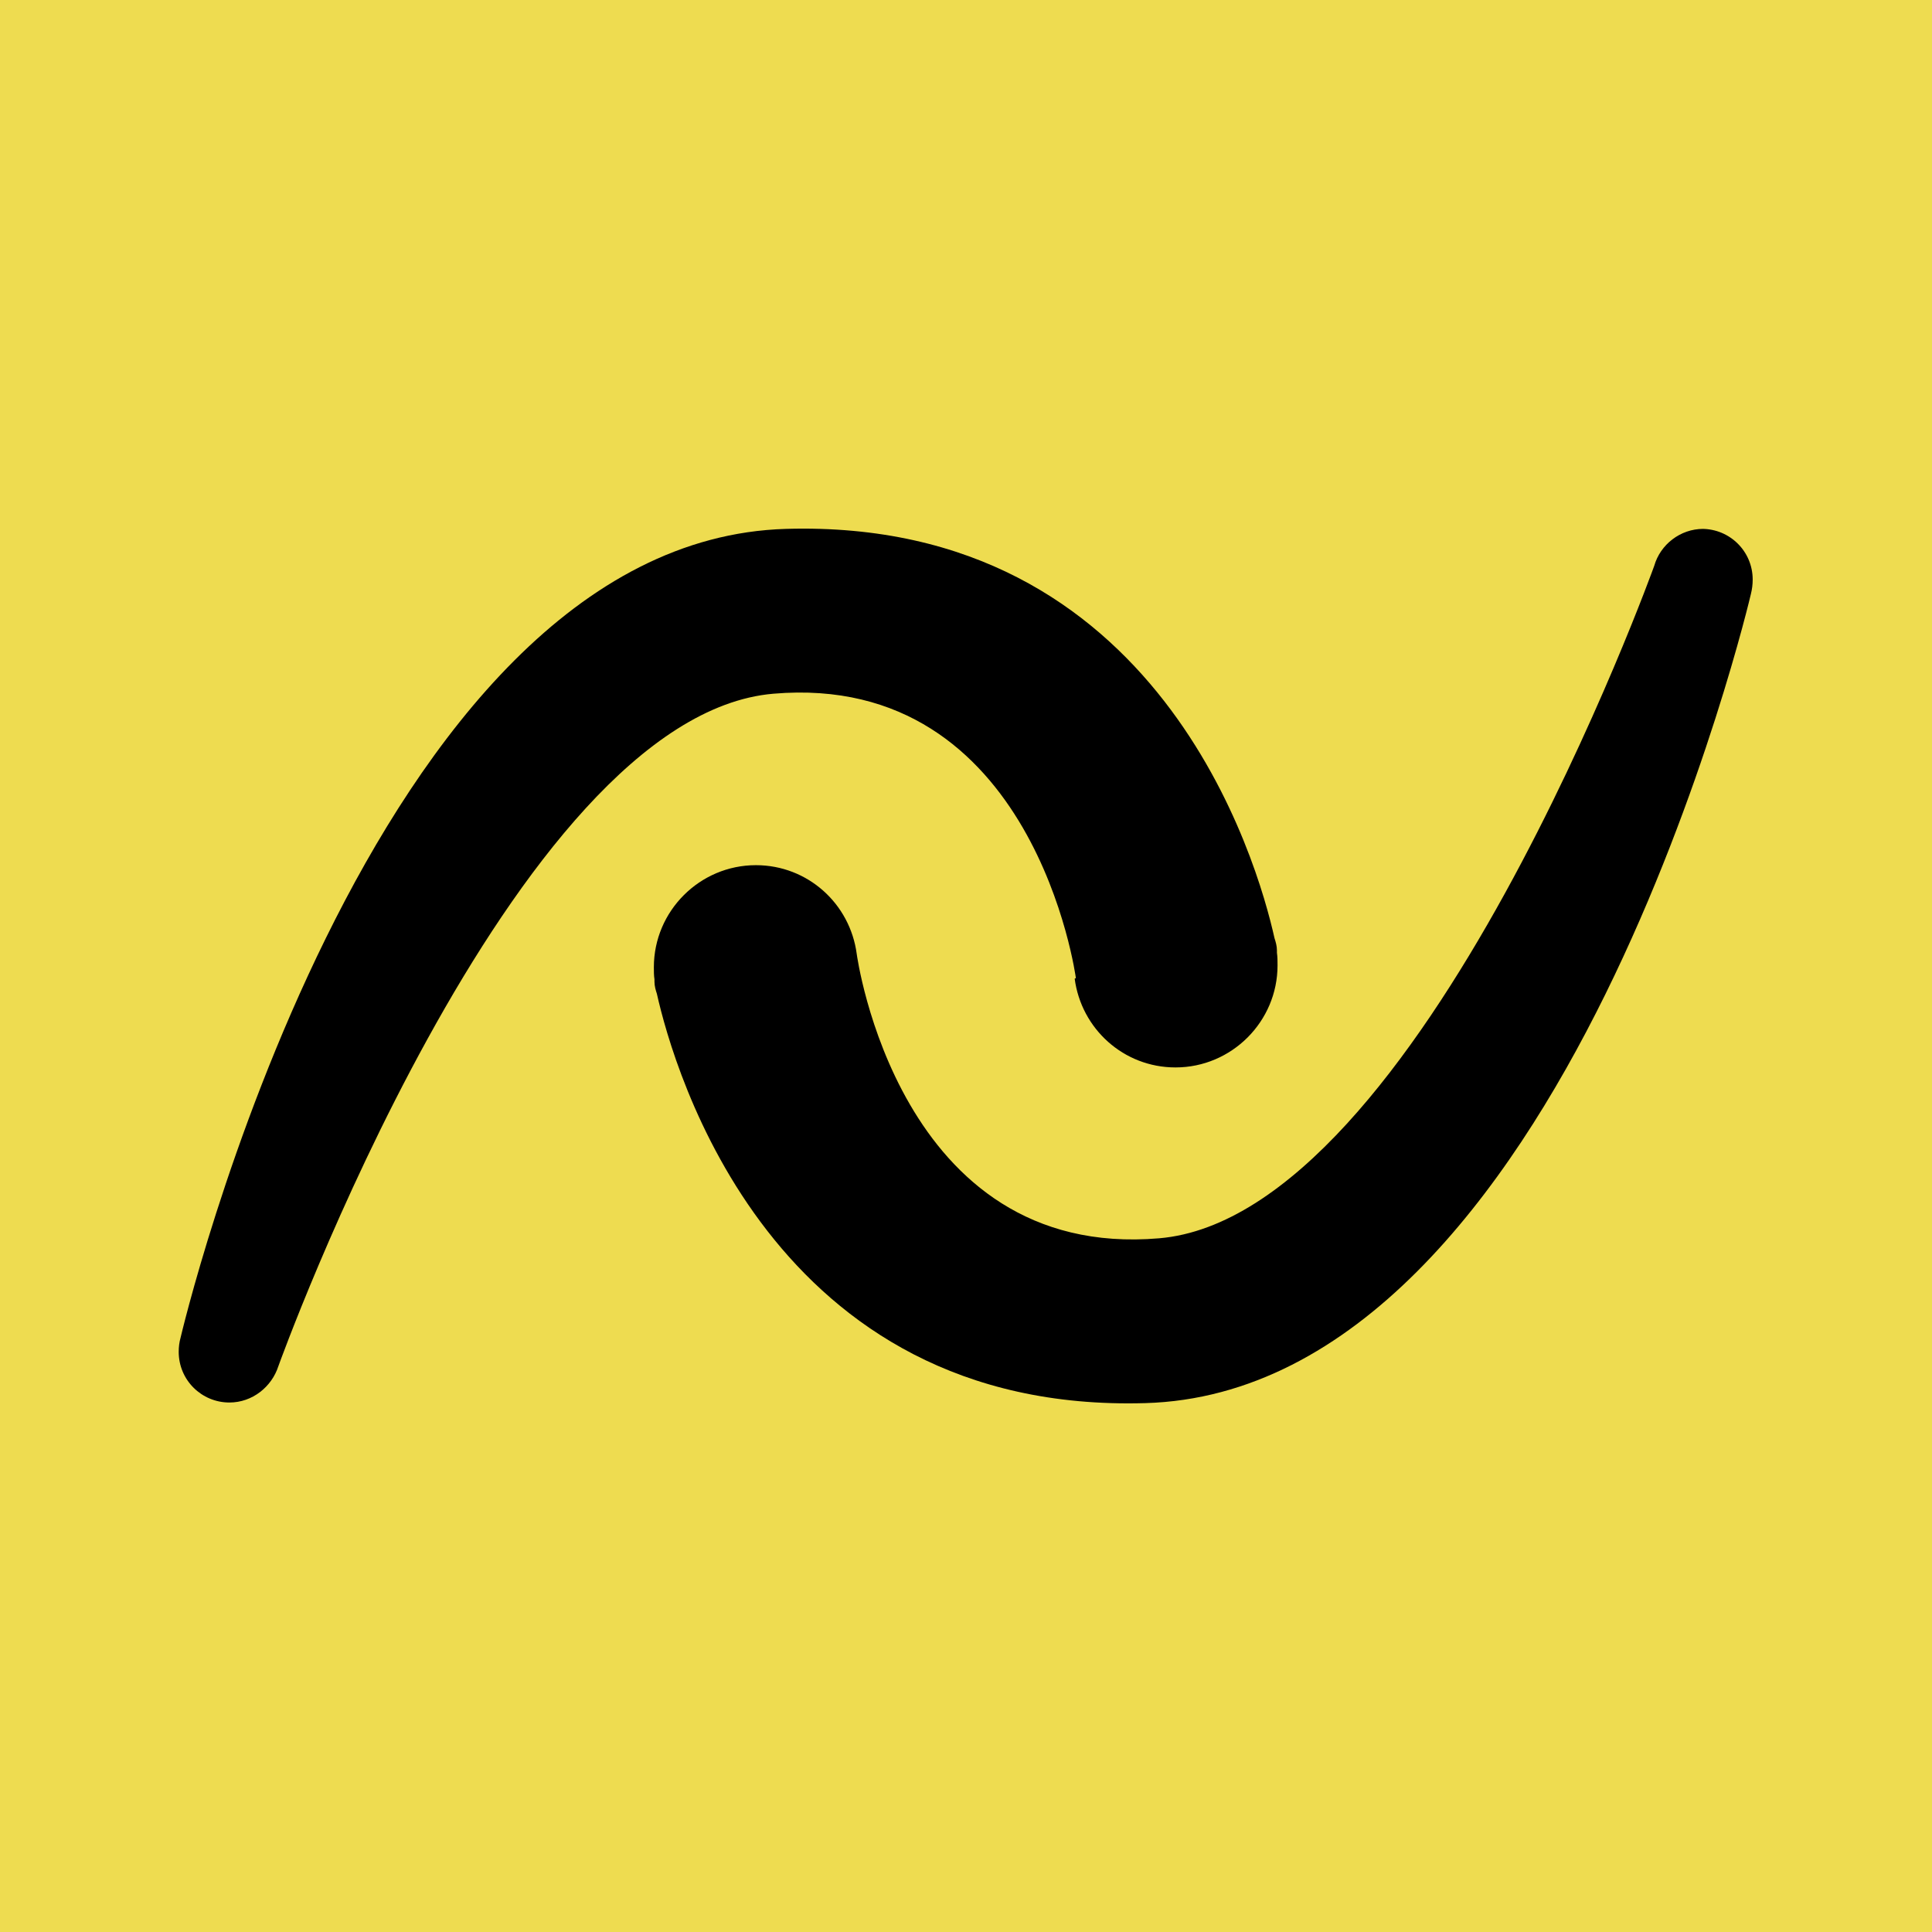
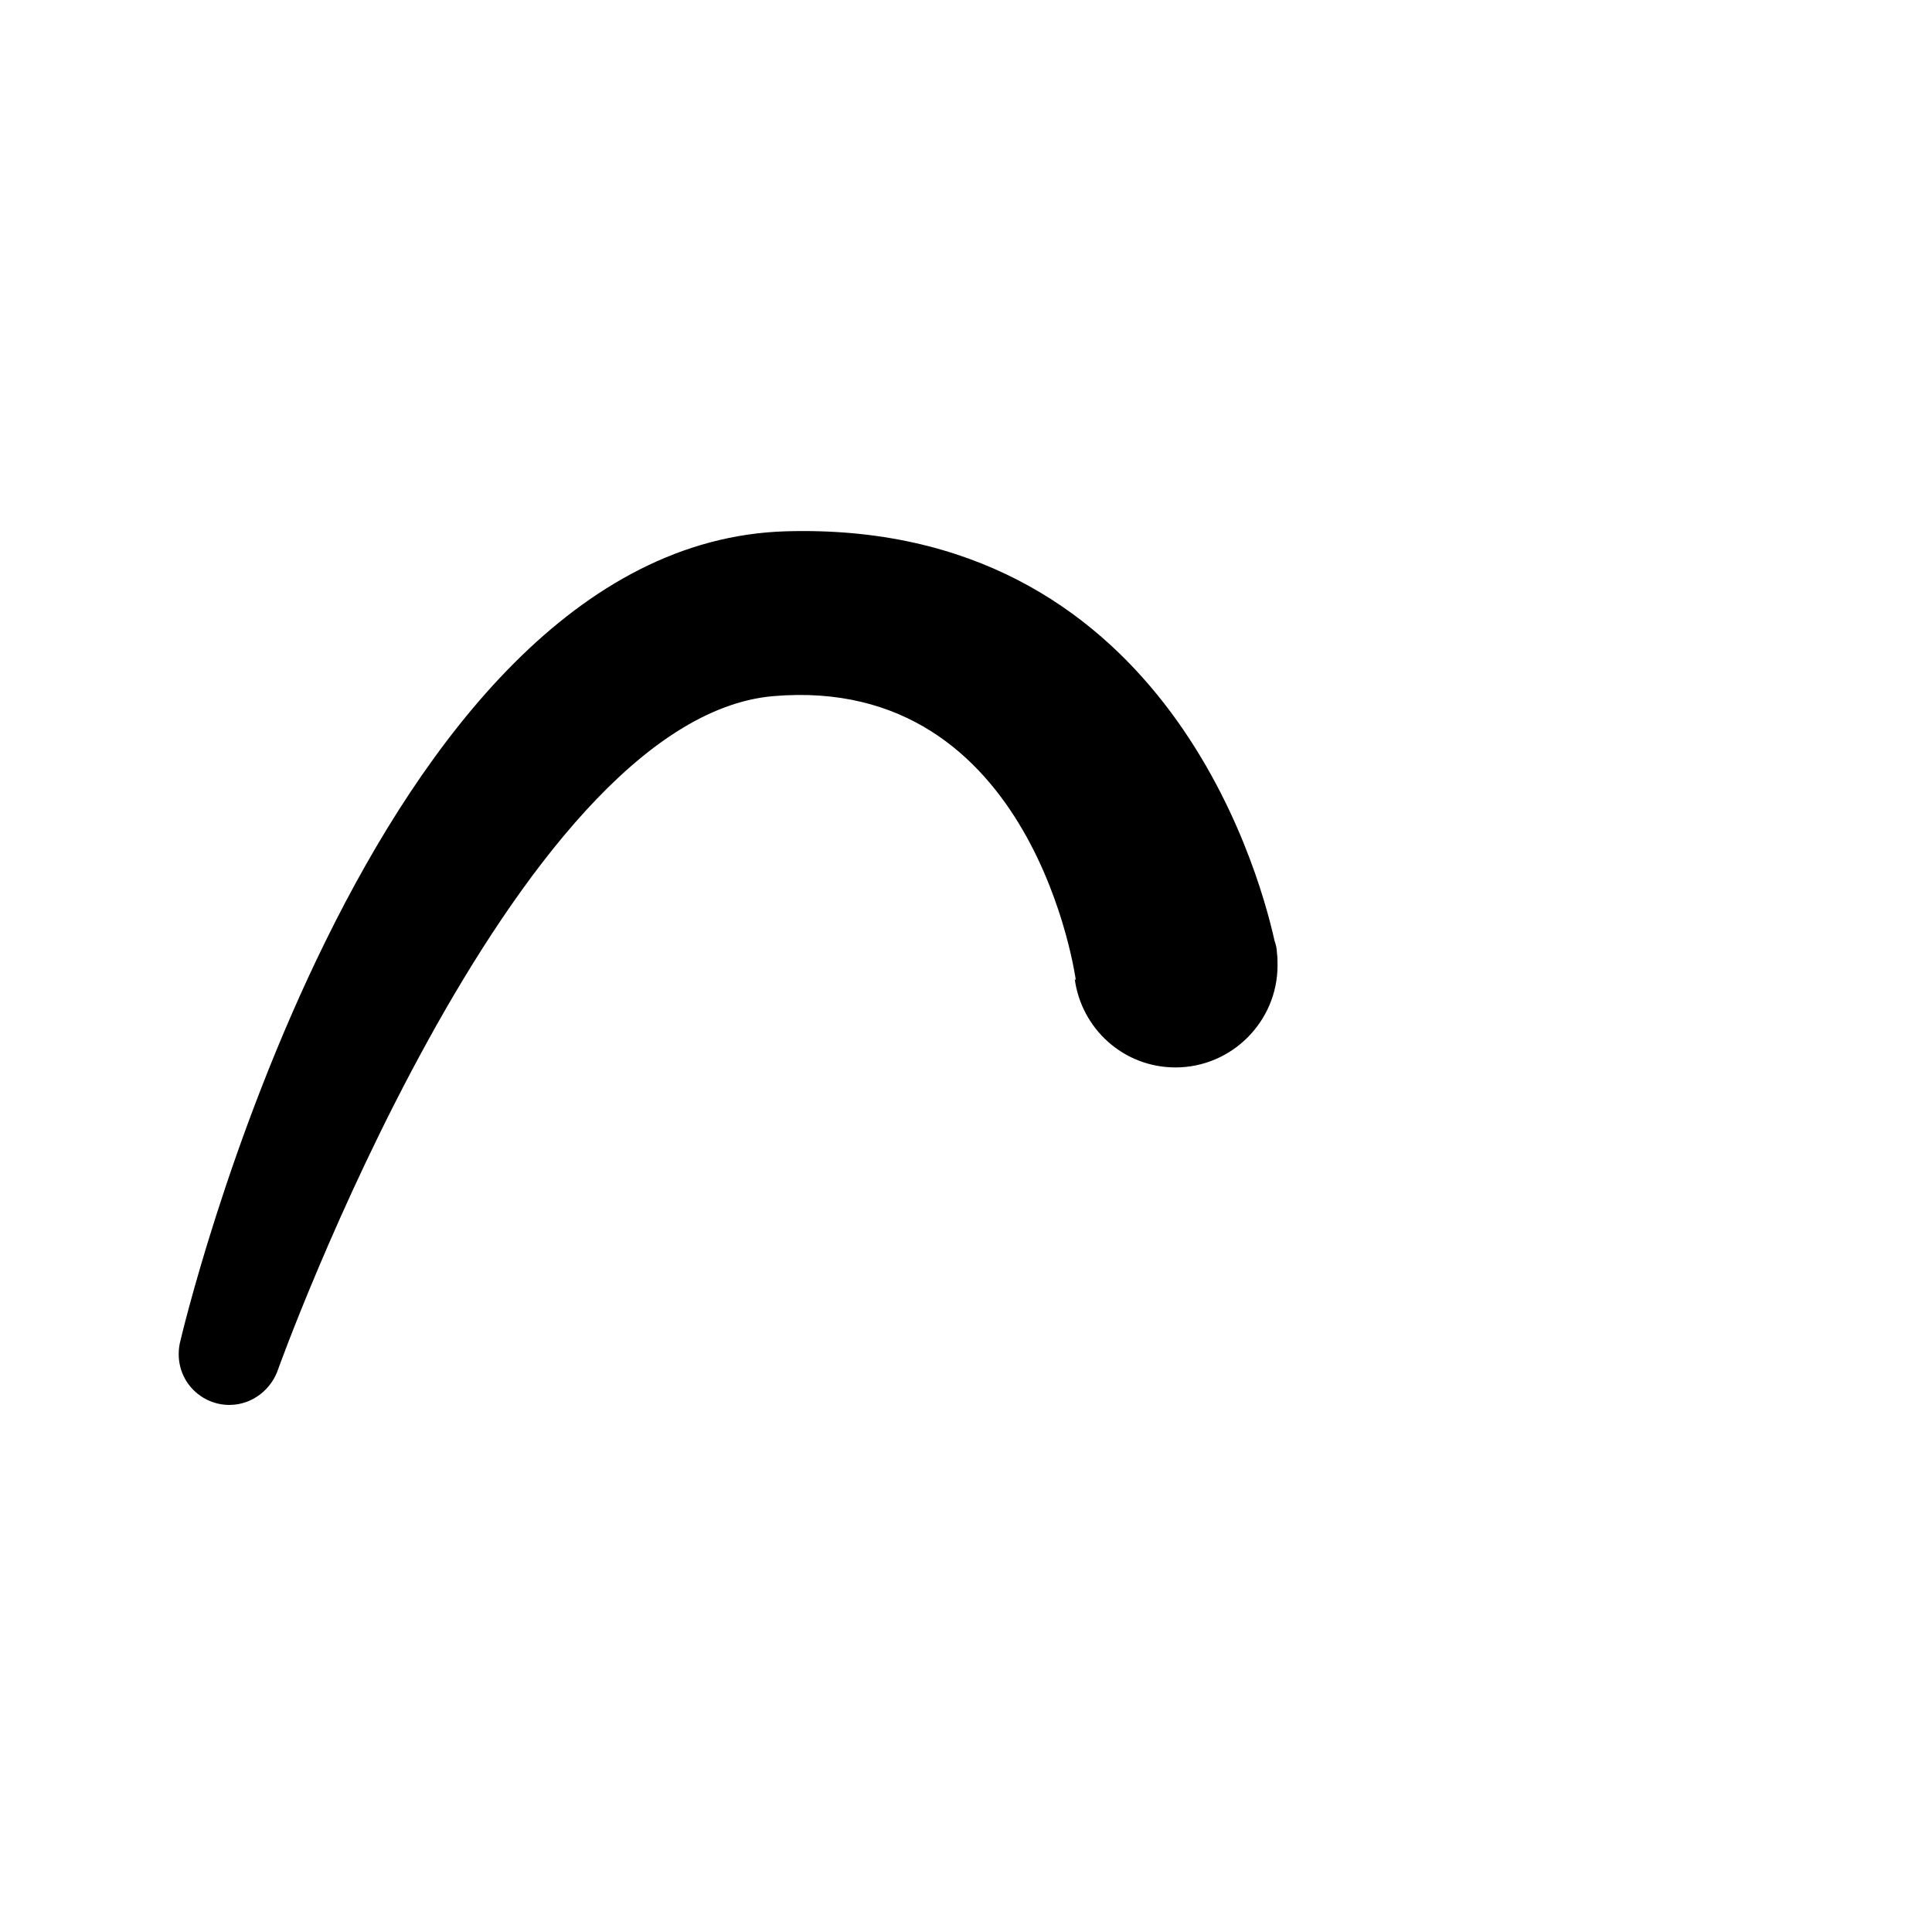
<svg xmlns="http://www.w3.org/2000/svg" version="1.1" viewBox="0 0 32 32">
  <defs>
    <style> .st0 { fill: #eedc50; } .st1 { display: none; } </style>
  </defs>
  <g id="Layer_1" class="st1">
-     <rect width="32" height="32" />
    <g>
-       <path class="st0" d="M17.8,16.21h0c.11.83.81,1.47,1.67,1.47.93,0,1.69-.76,1.69-1.69,0-.07,0-.14-.01-.21h0s0-.01,0-.04c0-.07-.02-.14-.04-.2-.28-1.26-1.9-6.96-8.09-6.78-6.95.2-10.03,13.4-10.03,13.4-.02.07-.03.15-.03.23,0,.47.38.84.84.84.38,0,.7-.26.81-.6,0,0,3.87-10.77,8.2-11.14,4.33-.37,5.01,4.71,5.01,4.71" />
      <path class="st0" d="M28.21,8.76c-.38,0-.71.26-.81.61,0,0-3.87,10.77-8.2,11.14-4.33.37-5.01-4.71-5.01-4.71h0c-.11-.83-.81-1.47-1.67-1.47-.93,0-1.69.76-1.69,1.69,0,.07,0,.14.01.2h0s0,.01,0,.04c0,.07.02.14.04.2.28,1.25,1.9,6.96,8.09,6.78,6.95-.2,10.03-13.4,10.03-13.4.02-.08.03-.16.03-.24,0-.47-.38-.84-.84-.84" />
    </g>
  </g>
  <g id="Layer_1_copy">
-     <rect class="st0" width="32" height="32" />
    <g>
-       <path d="M17.8,16.21h0c.11.83.81,1.47,1.67,1.47.93,0,1.69-.76,1.69-1.69,0-.07,0-.14-.01-.21h0s0-.01,0-.04c0-.07-.02-.14-.04-.2-.28-1.26-1.9-6.96-8.09-6.78-6.95.2-10.03,13.4-10.03,13.4-.02.07-.03.15-.03.23,0,.47.38.84.84.84.38,0,.7-.26.81-.6,0,0,3.87-10.77,8.2-11.14,4.33-.37,5.01,4.71,5.01,4.71" />
-       <path d="M28.21,8.76c-.38,0-.71.26-.81.61,0,0-3.87,10.77-8.2,11.14-4.33.37-5.01-4.71-5.01-4.71h0c-.11-.83-.81-1.47-1.67-1.47-.93,0-1.69.76-1.69,1.69,0,.07,0,.14.01.2h0s0,.01,0,.04c0,.07.02.14.04.2.28,1.25,1.9,6.96,8.09,6.78,6.95-.2,10.03-13.4,10.03-13.4.02-.08.03-.16.03-.24,0-.47-.38-.84-.84-.84" />
+       <path d="M17.8,16.21h0c.11.83.81,1.47,1.67,1.47.93,0,1.69-.76,1.69-1.69,0-.07,0-.14-.01-.21h0c0-.07-.02-.14-.04-.2-.28-1.26-1.9-6.96-8.09-6.78-6.95.2-10.03,13.4-10.03,13.4-.02.07-.03.15-.03.23,0,.47.38.84.84.84.38,0,.7-.26.81-.6,0,0,3.87-10.77,8.2-11.14,4.33-.37,5.01,4.71,5.01,4.71" />
    </g>
  </g>
</svg>